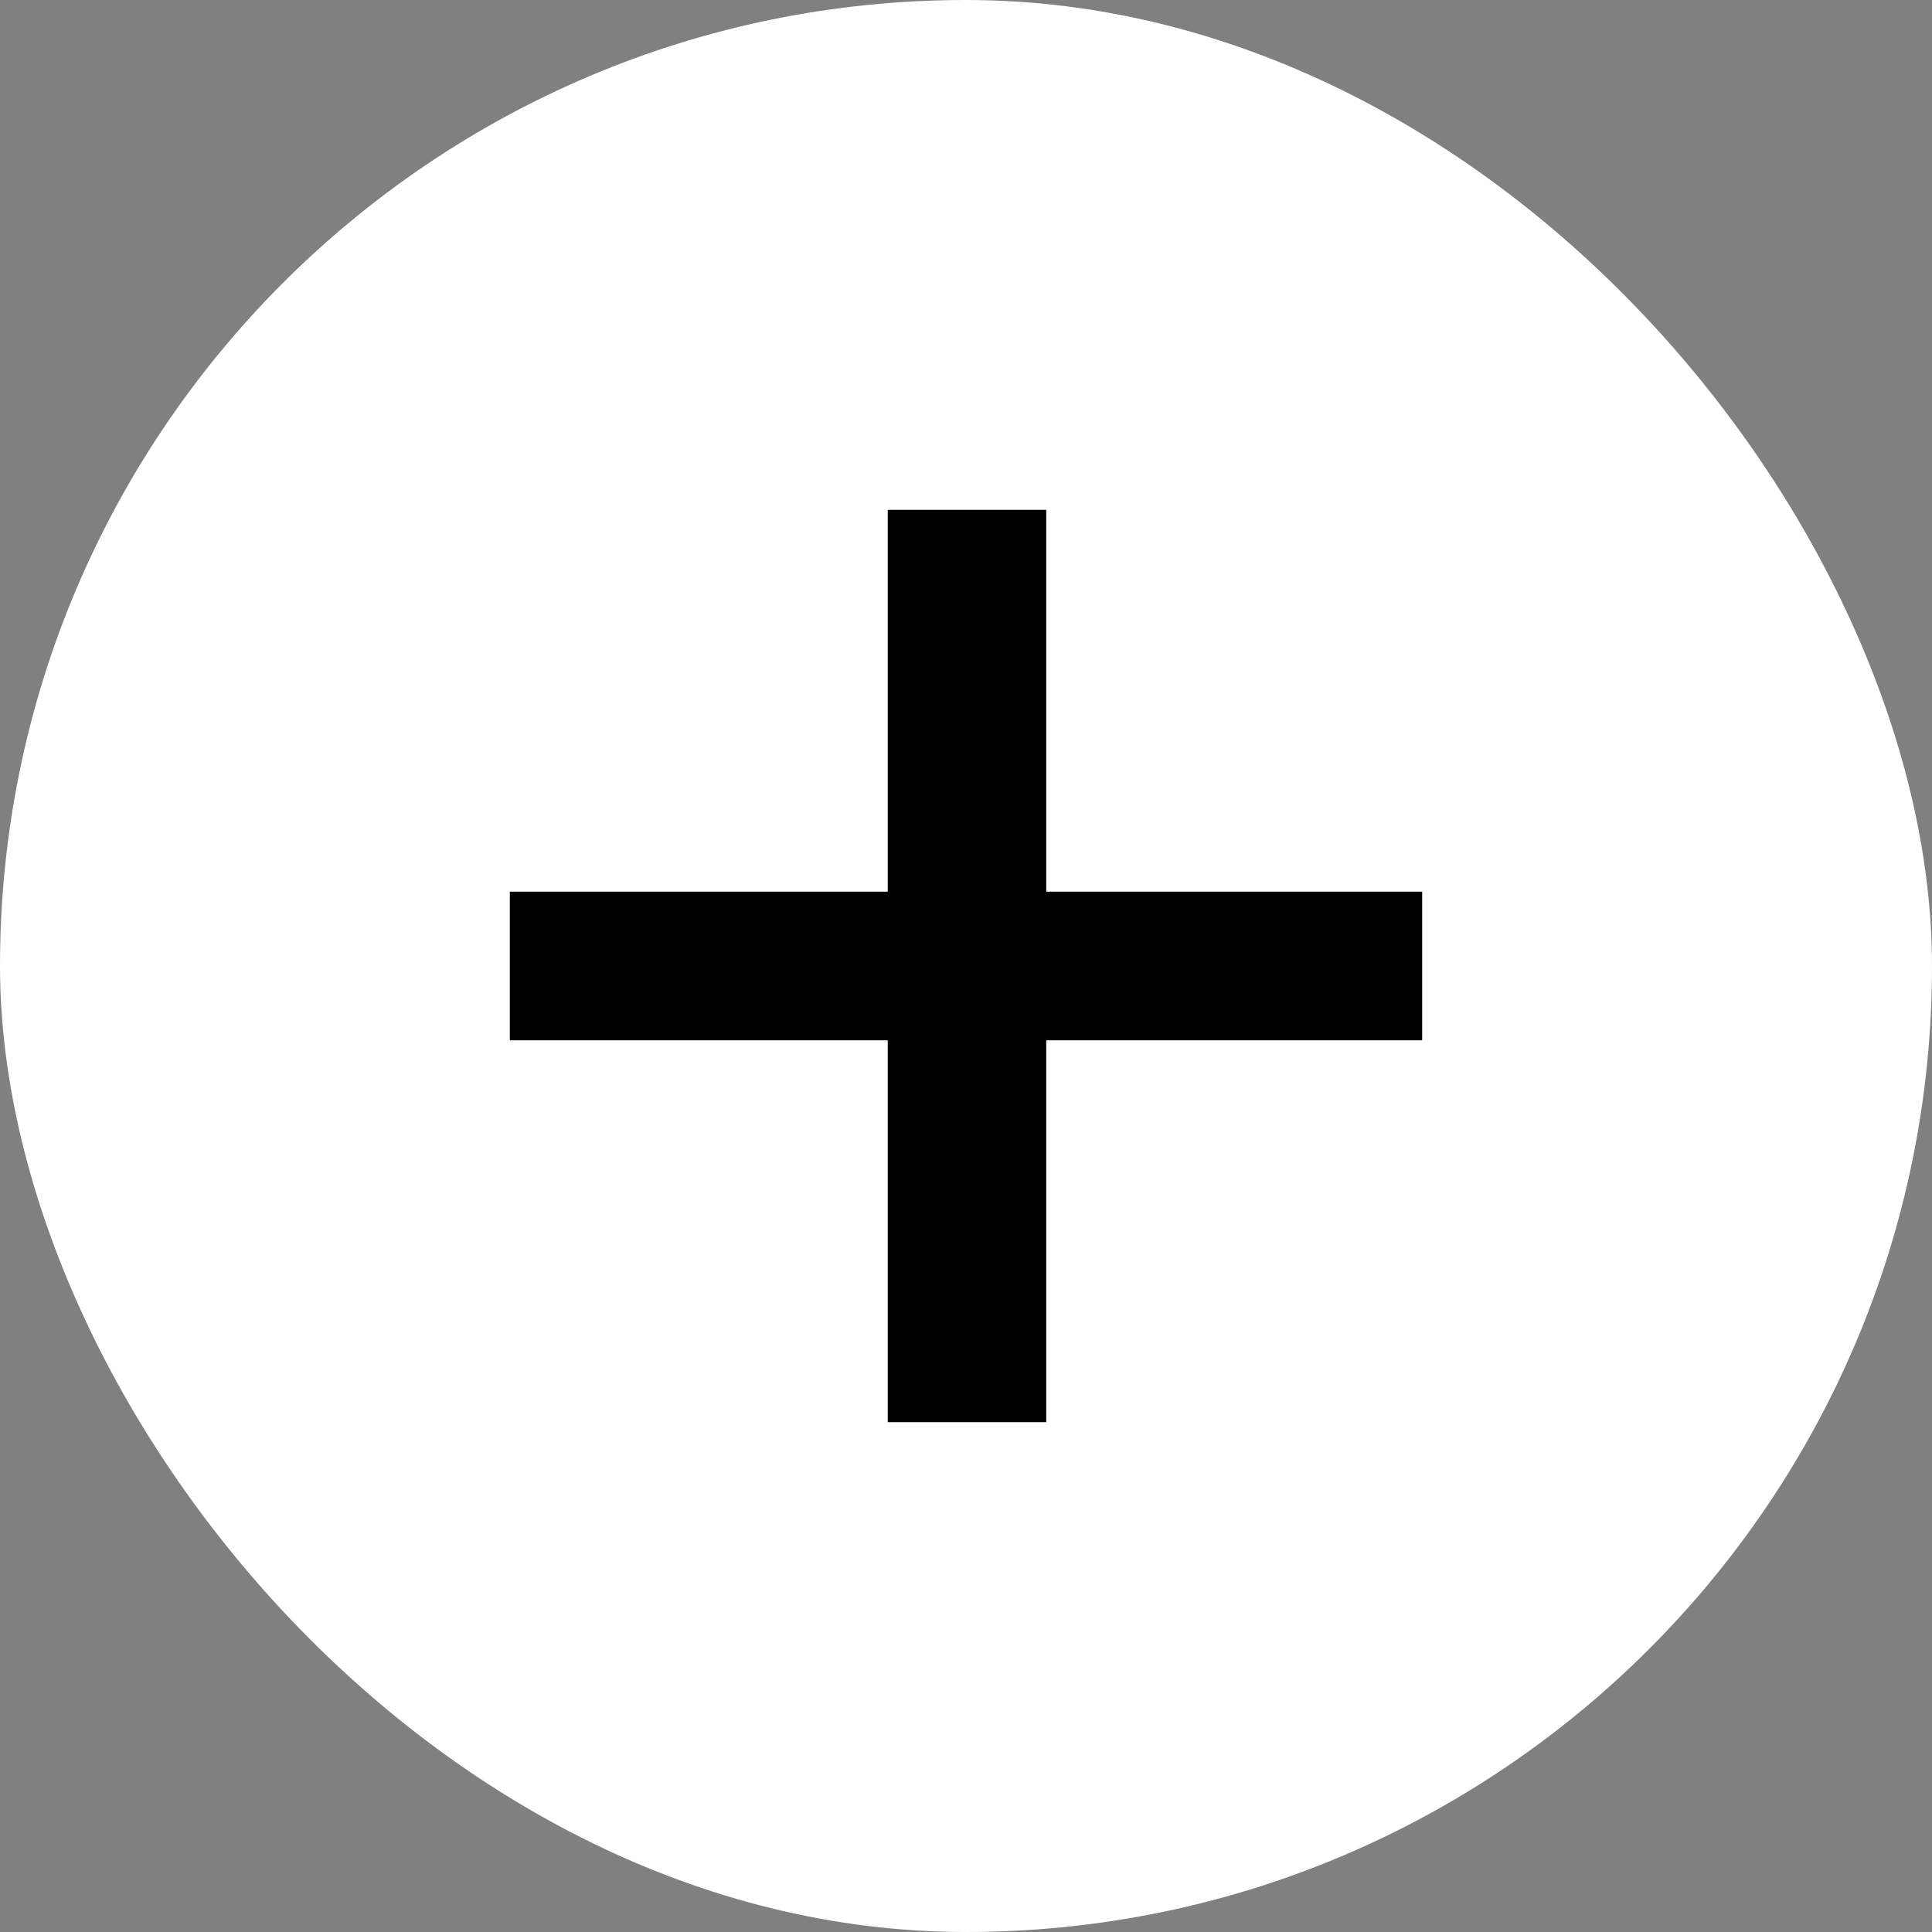
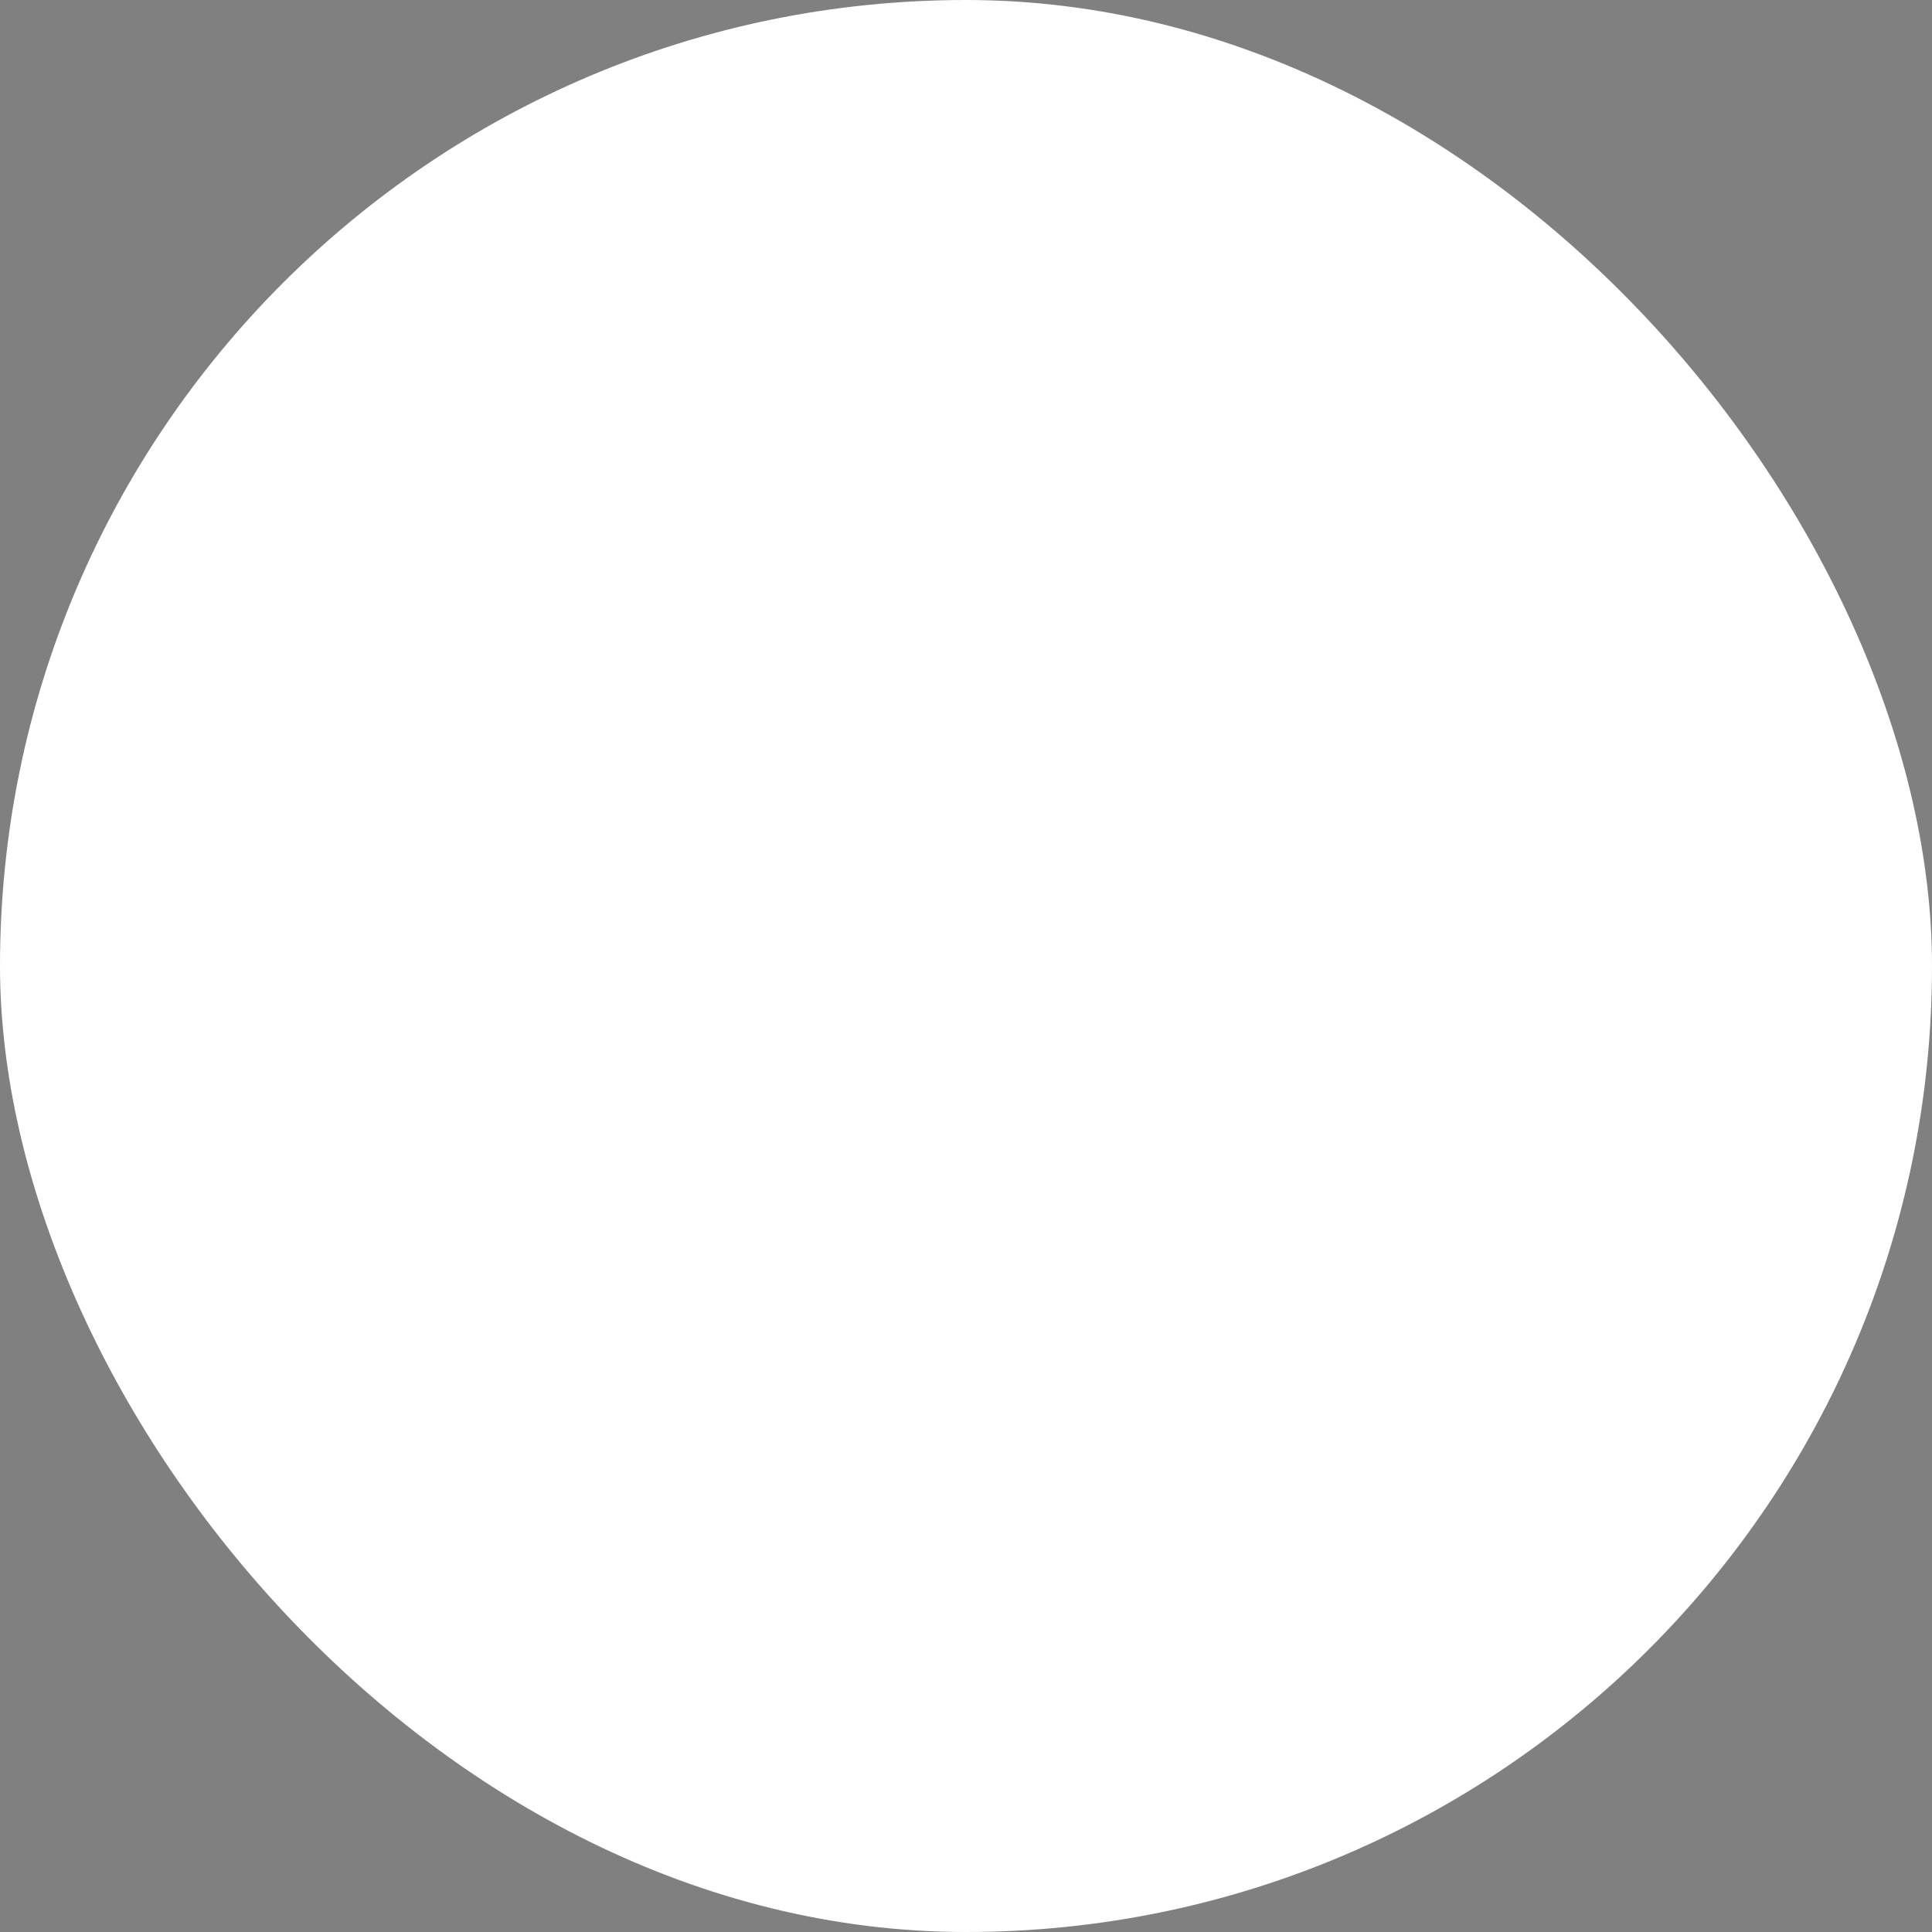
<svg xmlns="http://www.w3.org/2000/svg" width="36" height="36" viewBox="0 0 36 36" fill="none">
  <rect x="0" y="0" width="36" height="36" fill="#808080" stroke="none" />
  <rect width="36" height="36" rx="18" fill="#fff" />
-   <path d="M19.495 16.615H26.5v2.77h-7.005V26.5h-2.953v-7.115H9.5v-2.77h7.042V9.5h2.953v7.115z" fill="#000" />
</svg>